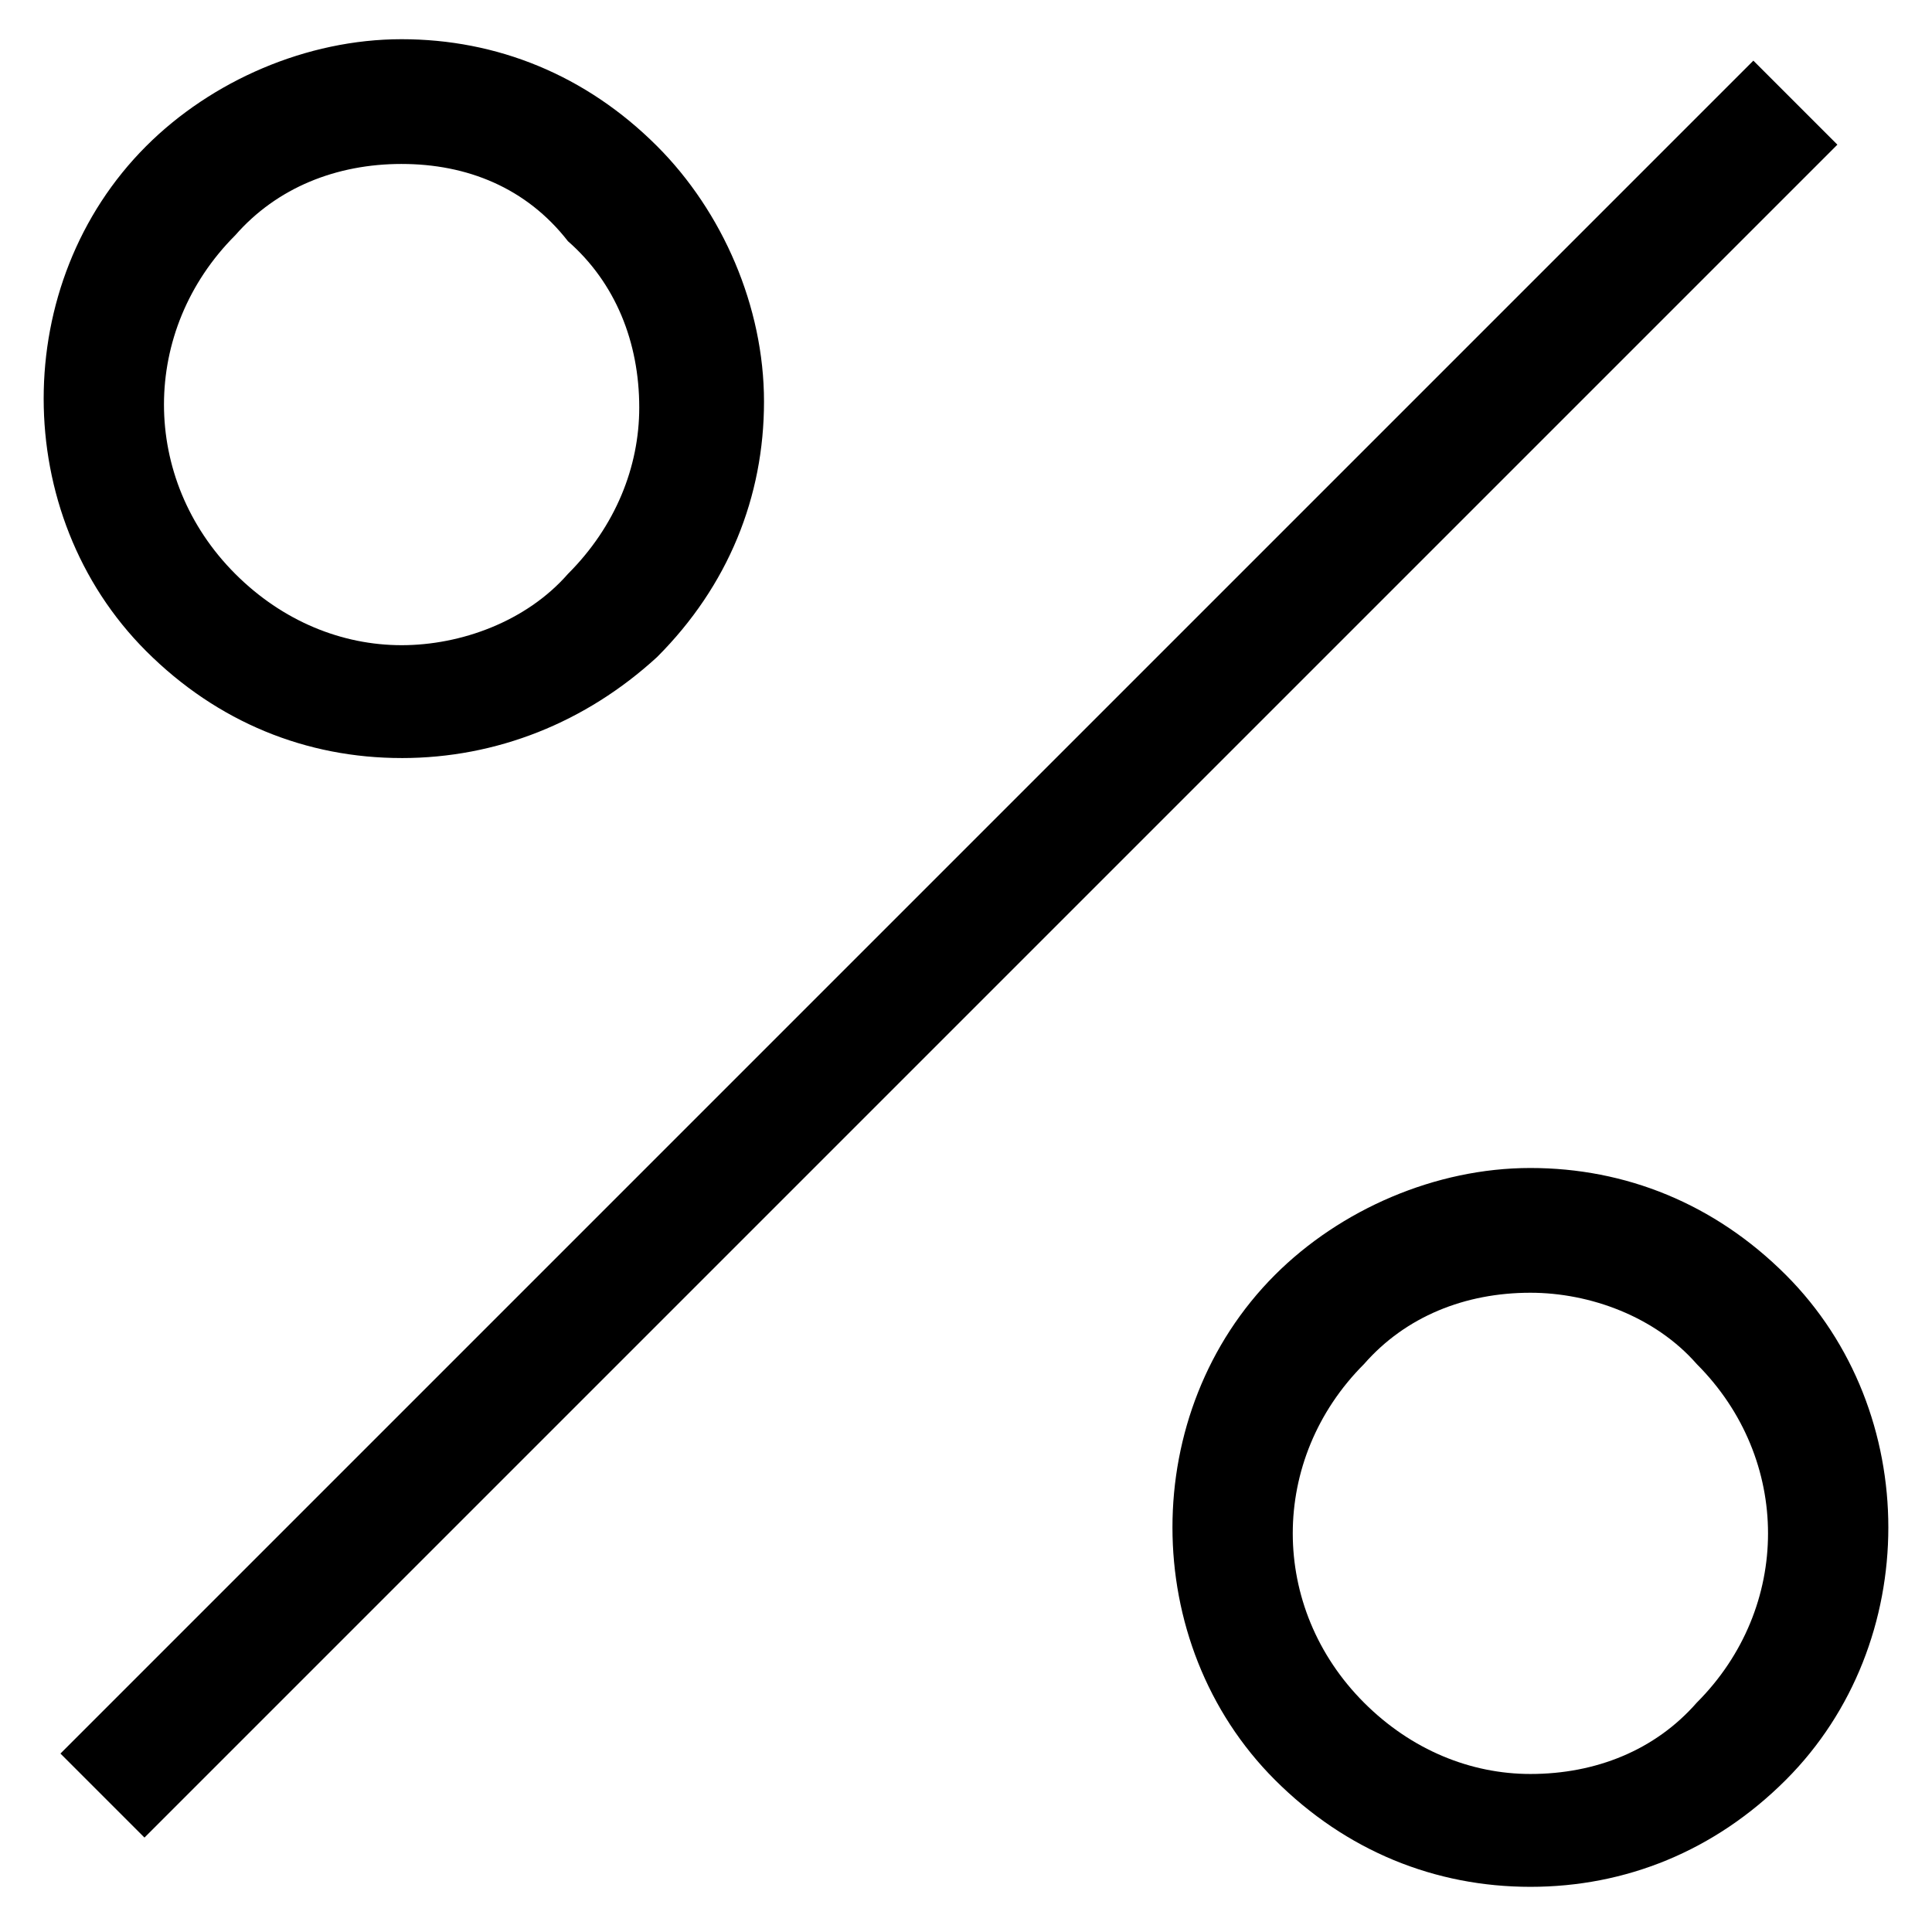
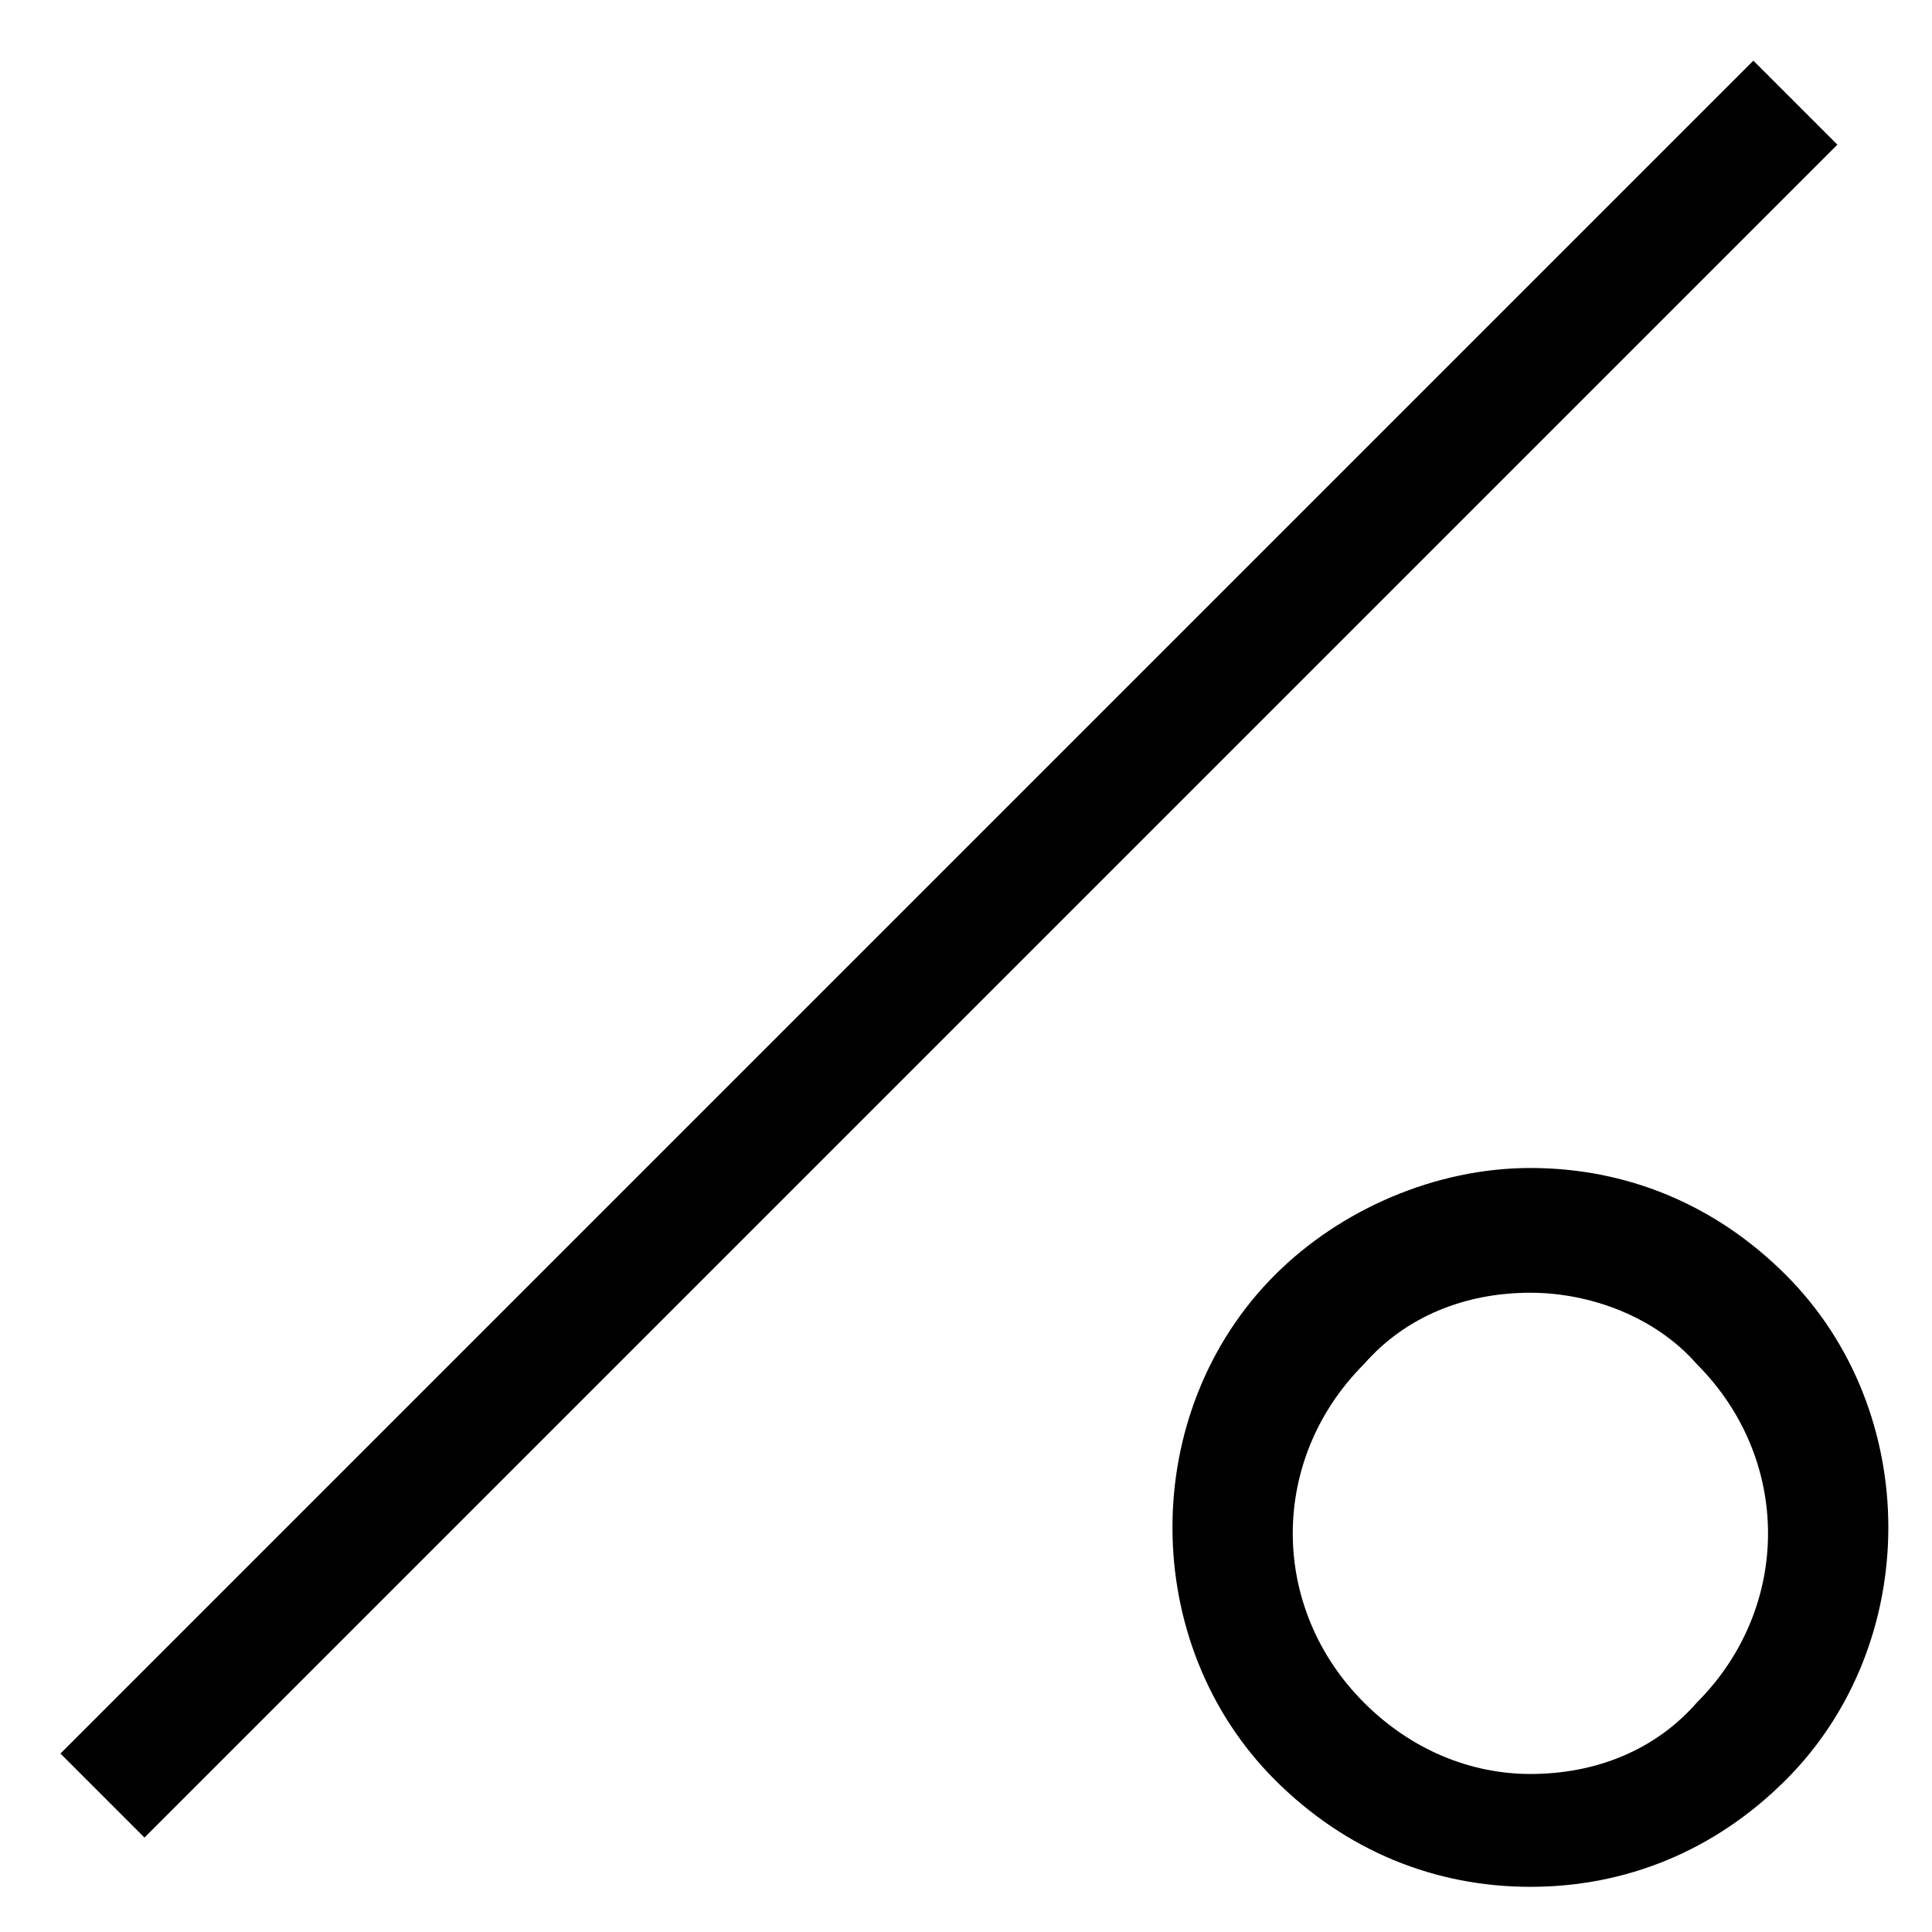
<svg xmlns="http://www.w3.org/2000/svg" fill="#000000" width="800px" height="800px" version="1.1" viewBox="144 144 512 512">
  <g>
    <path d="m608.66 160.07 22.266 22.266-448.64 448.64-22.266-22.266z" />
    <path d="m549.57 644.03c-25.191 0-48.805-9.445-67.699-28.34-36.211-36.211-36.211-97.613 0-133.82 17.32-17.32 42.508-28.34 67.699-28.34s48.805 9.445 67.699 28.34c36.211 36.211 36.211 97.613 0 133.82-18.891 18.895-42.508 28.34-67.699 28.34zm0-157.44c-17.32 0-33.062 6.297-44.082 18.895-25.191 25.191-25.191 64.551 0 89.742 12.594 12.594 28.34 18.895 44.082 18.895 17.32 0 33.062-6.297 44.082-18.895 25.191-25.191 25.191-64.551 0-89.742-11.02-12.598-28.336-18.895-44.082-18.895z" />
-     <path d="m250.43 344.89c-25.191 0-48.805-9.445-67.699-28.34-36.211-36.211-36.211-97.613 0-133.82 17.32-17.32 42.508-28.34 67.699-28.34 25.191 0 48.805 9.445 67.699 28.34 17.32 17.32 28.34 42.508 28.34 67.699 0 25.191-9.445 48.805-28.34 67.699-18.891 17.32-42.508 26.766-67.699 26.766zm0-157.44c-17.32 0-33.062 6.297-44.082 18.895-25.191 25.191-25.191 64.551 0 89.742 12.594 12.594 28.34 18.895 44.082 18.895 15.742 0 33.062-6.297 44.082-18.895 12.594-12.594 18.895-28.34 18.895-44.082 0-17.32-6.297-33.062-18.895-44.082-11.02-14.176-26.762-20.473-44.082-20.473z" />
  </g>
</svg>